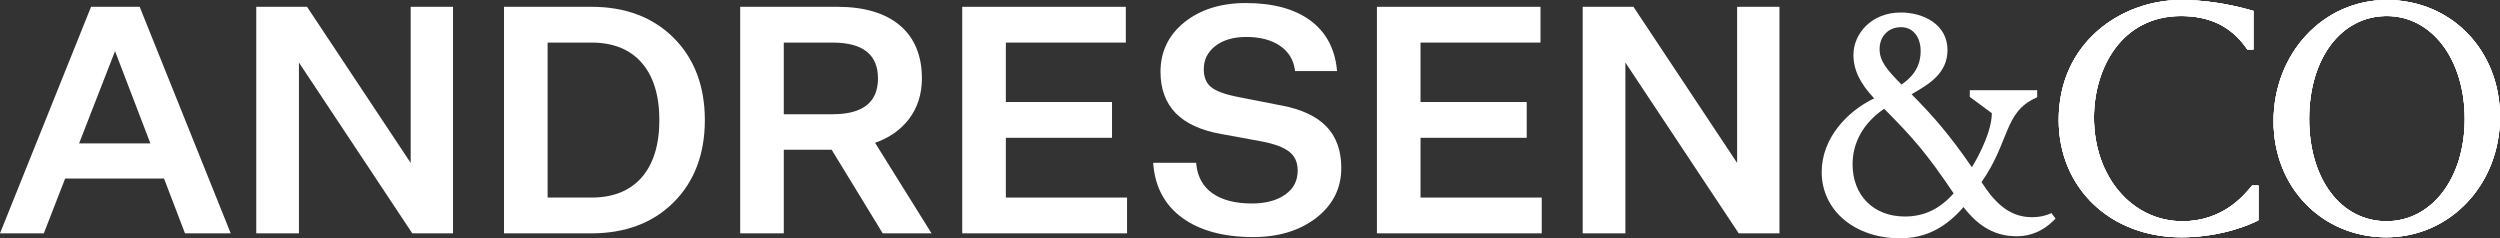
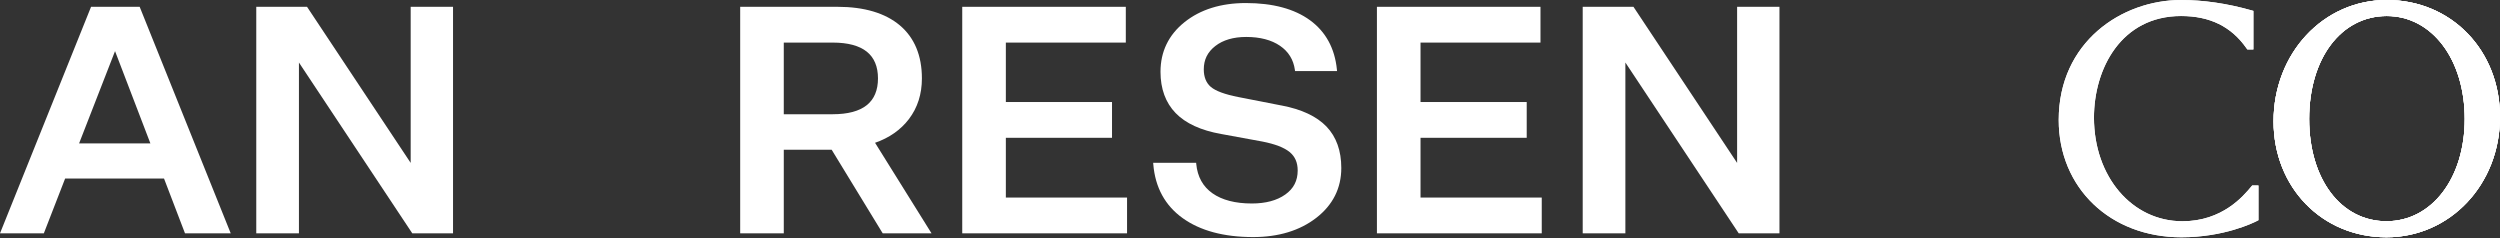
<svg xmlns="http://www.w3.org/2000/svg" id="Ebene_2" viewBox="0 0 297.41 28.346">
  <rect x="0" y="0" width="297.41" height="28.346" fill="#333333" stroke="none" />
  <g id="Components">
    <g id="_60614c8c-9673-44fe-b0cd-c5807949991f_5">
-       <path d="M244.049,25.351l-.267.115c-.204.087-.955.372-2.064.372-2.848,0-4.572-1.981-5.991-4.174,3.353-4.773,2.671-8.308,6.439-10.004l.184-.106v-.824h-8.014v.797l2.624,1.939c-.027,2.718-2.378,6.427-2.378,6.427-2.71-3.925-4.613-6.097-7.176-8.68.105-.061.21-.124.317-.186,1.763-1.035,3.958-2.323,3.958-5.071,0-3.071-2.879-4.469-5.554-4.469-3.527,0-5.634,2.558-5.634,5.031,0,1.773.765,3.386,2.468,5.184-3.184,1.517-6.245,4.72-6.245,8.76,0,4.569,3.925,7.885,9.331,7.885,2.944,0,5.349-1.182,7.537-3.713,1.855,2.397,3.833,3.472,6.366,3.472,1.627,0,3.135-.649,4.361-1.877l.226-.227-.487-.65ZM226.609,25.757c-3.72,0-6.22-2.5-6.22-6.22,0-2.619,1.333-4.952,3.76-6.597,3.477,3.487,5.149,5.431,8.263,10.063-1.673,1.877-3.524,2.753-5.803,2.753ZM226.214,10.059c-1.813-1.825-2.61-2.817-2.61-4.224,0-1.533,1.054-2.603,2.563-2.603,1.389,0,2.322,1.143,2.322,2.845,0,2.058-1.167,3.211-2.275,3.982Z" style="fill:#fff;" />
-       <path d="M267.822,22.194c-.941,1.128-3.439,4.126-8.194,4.126-5.997,0-10.52-5.3-10.52-12.328,0-5.821,3.242-12.086,10.359-12.086,3.427,0,5.969,1.249,7.773,3.821l.111.158h.724V1.296l-.27-.076c-2.867-.809-5.672-1.219-8.338-1.219-7.056,0-14.555,5.003-14.555,14.273,0,8.085,6.138,13.953,14.595,13.953,5.086,0,8.587-1.733,8.97-1.93l.2-.104v-4.131h-.745l-.111.133Z" style="fill:#fff;" />
      <path d="M283.94,0c-7.553,0-13.469,6.34-13.469,14.434,0,7.862,5.773,13.792,13.429,13.792,7.576,0,13.51-6.288,13.51-14.314,0-7.931-5.791-13.912-13.47-13.912ZM283.9,26.32c-5.412,0-9.193-5.003-9.193-12.167,0-7.211,3.796-12.247,9.233-12.247,5.374,0,9.274,5.151,9.274,12.247,0,7.05-3.917,12.167-9.314,12.167Z" style="fill:#fff;" />
      <path d="M267.822,22.194c-.941,1.128-3.439,4.126-8.194,4.126-5.997,0-10.52-5.3-10.52-12.328,0-5.821,3.242-12.086,10.359-12.086,3.427,0,5.969,1.249,7.773,3.821l.111.158h.724V1.296l-.27-.076c-2.867-.809-5.672-1.219-8.338-1.219-7.056,0-14.555,5.003-14.555,14.273,0,8.085,6.138,13.953,14.595,13.953,5.086,0,8.587-1.733,8.97-1.93l.2-.104v-4.131h-.745l-.111.133Z" style="fill:#fff;" />
      <path d="M283.94,0c-7.553,0-13.469,6.34-13.469,14.434,0,7.862,5.773,13.792,13.429,13.792,7.576,0,13.51-6.288,13.51-14.314,0-7.931-5.791-13.912-13.47-13.912ZM283.9,26.32c-5.412,0-9.193-5.003-9.193-12.167,0-7.211,3.796-12.247,9.233-12.247,5.374,0,9.274,5.151,9.274,12.247,0,7.05-3.917,12.167-9.314,12.167Z" style="fill:#fff;" />
      <path d="M267.822,22.194c-.941,1.128-3.439,4.126-8.194,4.126-5.997,0-10.52-5.3-10.52-12.328,0-5.821,3.242-12.086,10.359-12.086,3.427,0,5.969,1.249,7.773,3.821l.111.158h.724V1.296l-.27-.076c-2.867-.809-5.672-1.219-8.338-1.219-7.056,0-14.555,5.003-14.555,14.273,0,8.085,6.138,13.953,14.595,13.953,5.086,0,8.587-1.733,8.97-1.93l.2-.104v-4.131h-.745l-.111.133Z" style="fill:#fff;" />
      <path d="M283.94,0c-7.553,0-13.469,6.34-13.469,14.434,0,7.862,5.773,13.792,13.429,13.792,7.576,0,13.51-6.288,13.51-14.314,0-7.931-5.791-13.912-13.47-13.912ZM283.9,26.32c-5.412,0-9.193-5.003-9.193-12.167,0-7.211,3.796-12.247,9.233-12.247,5.374,0,9.274,5.151,9.274,12.247,0,7.05-3.917,12.167-9.314,12.167Z" style="fill:#fff;" />
-       <path d="M267.822,22.194c-.941,1.128-3.439,4.126-8.194,4.126-5.997,0-10.52-5.3-10.52-12.328,0-5.821,3.242-12.086,10.359-12.086,3.427,0,5.969,1.249,7.773,3.821l.111.158h.724V1.296l-.27-.076c-2.867-.809-5.672-1.219-8.338-1.219-7.056,0-14.555,5.003-14.555,14.273,0,8.085,6.138,13.953,14.595,13.953,5.086,0,8.587-1.733,8.97-1.93l.2-.104v-4.131h-.745l-.111.133Z" style="fill:#fff;" />
      <path d="M283.94,0c-7.553,0-13.469,6.34-13.469,14.434,0,7.862,5.773,13.792,13.429,13.792,7.576,0,13.51-6.288,13.51-14.314,0-7.931-5.791-13.912-13.47-13.912ZM283.9,26.32c-5.412,0-9.193-5.003-9.193-12.167,0-7.211,3.796-12.247,9.233-12.247,5.374,0,9.274,5.151,9.274,12.247,0,7.05-3.917,12.167-9.314,12.167Z" style="fill:#fff;" />
-       <path d="M70.378.81h-10.419v26.948h10.419c4.028,0,7.315-1.246,9.772-3.702,2.457-2.456,3.702-5.744,3.702-9.772s-1.246-7.316-3.702-9.772c-2.457-2.457-5.744-3.703-9.772-3.703ZM78.44,14.284c0,2.925-.706,5.219-2.1,6.818-1.389,1.592-3.395,2.4-5.963,2.4h-5.231V5.066h5.231c2.568,0,4.574.807,5.963,2.401,1.393,1.599,2.1,3.893,2.1,6.817Z" style="fill:#fff;" />
      <polygon points="48.856 19.38 36.577 .887 36.526 .81 30.487 .81 30.487 27.758 35.563 27.758 35.563 7.438 48.996 27.681 49.047 27.758 53.894 27.758 53.894 .81 48.856 .81 48.856 19.38" style="fill:#fff;" />
      <path d="M16.616.81h-5.783L0,27.758h5.215l2.534-6.521h11.763l2.496,6.521h5.44L16.659.918l-.043-.108ZM17.889,17.056h-8.479l4.275-10.974,4.204,10.974Z" style="fill:#fff;" />
      <polygon points="206.654 .81 206.654 19.38 194.375 .887 194.324 .81 188.285 .81 188.285 27.758 193.361 27.758 193.361 7.437 206.794 27.681 206.845 27.758 211.692 27.758 211.692 .81 206.654 .81" style="fill:#fff;" />
      <polygon points="168.991 16.393 181.623 16.393 181.623 12.137 168.991 12.137 168.991 5.066 183.262 5.066 183.262 .81 163.804 .81 163.804 27.758 183.412 27.758 183.412 23.502 168.991 23.502 168.991 16.393" style="fill:#fff;" />
      <path d="M108.128,14.164c1.025-1.34,1.545-2.967,1.545-4.836,0-2.723-.886-4.848-2.632-6.317-1.739-1.461-4.233-2.201-7.413-2.201h-11.573v26.948h5.187v-9.948h5.694l6.074,9.948h5.808l-6.718-10.772c1.692-.586,3.047-1.536,4.03-2.822ZM93.241,5.066h5.828c1.79,0,3.152.364,4.047,1.08.885.708,1.333,1.778,1.333,3.182s-.448,2.474-1.333,3.182c-.895.717-2.257,1.08-4.047,1.08h-5.828V5.066Z" style="fill:#fff;" />
      <path d="M152.459,12.551l-5.142-1.006c-1.603-.315-2.705-.722-3.276-1.21-.553-.472-.834-1.174-.834-2.087,0-1.147.447-2.054,1.368-2.771.922-.718,2.159-1.081,3.677-1.081,1.646,0,2.998.353,4.021,1.05,1.009.69,1.605,1.653,1.771,2.863l.021.148h4.997l-.019-.189c-.253-2.524-1.329-4.495-3.2-5.861-1.861-1.357-4.427-2.045-7.628-2.045-2.957,0-5.412.765-7.298,2.273-1.897,1.517-2.859,3.506-2.859,5.909,0,2.024.606,3.675,1.8,4.907,1.187,1.226,3.01,2.064,5.42,2.49l4.88.894c1.506.292,2.602.713,3.259,1.25.647.53.962,1.249.962,2.197,0,1.22-.482,2.155-1.474,2.859-.996.709-2.336,1.067-3.98,1.067-1.969,0-3.547-.409-4.689-1.216-1.132-.798-1.778-1.966-1.922-3.471l-.015-.156h-5.112l.015.186c.227,2.748,1.405,4.903,3.499,6.402,2.081,1.493,4.897,2.25,8.373,2.25,3.031,0,5.561-.771,7.52-2.29,1.972-1.53,2.973-3.525,2.973-5.93,0-2.047-.593-3.704-1.761-4.925-1.164-1.214-2.962-2.058-5.345-2.509Z" style="fill:#fff;" />
      <polygon points="119.659 16.393 132.29 16.393 132.29 12.137 119.659 12.137 119.659 5.066 133.93 5.066 133.93 .81 114.472 .81 114.472 27.758 134.078 27.758 134.078 23.502 119.659 23.502 119.659 16.393" style="fill:#fff;" />
    </g>
  </g>
</svg>